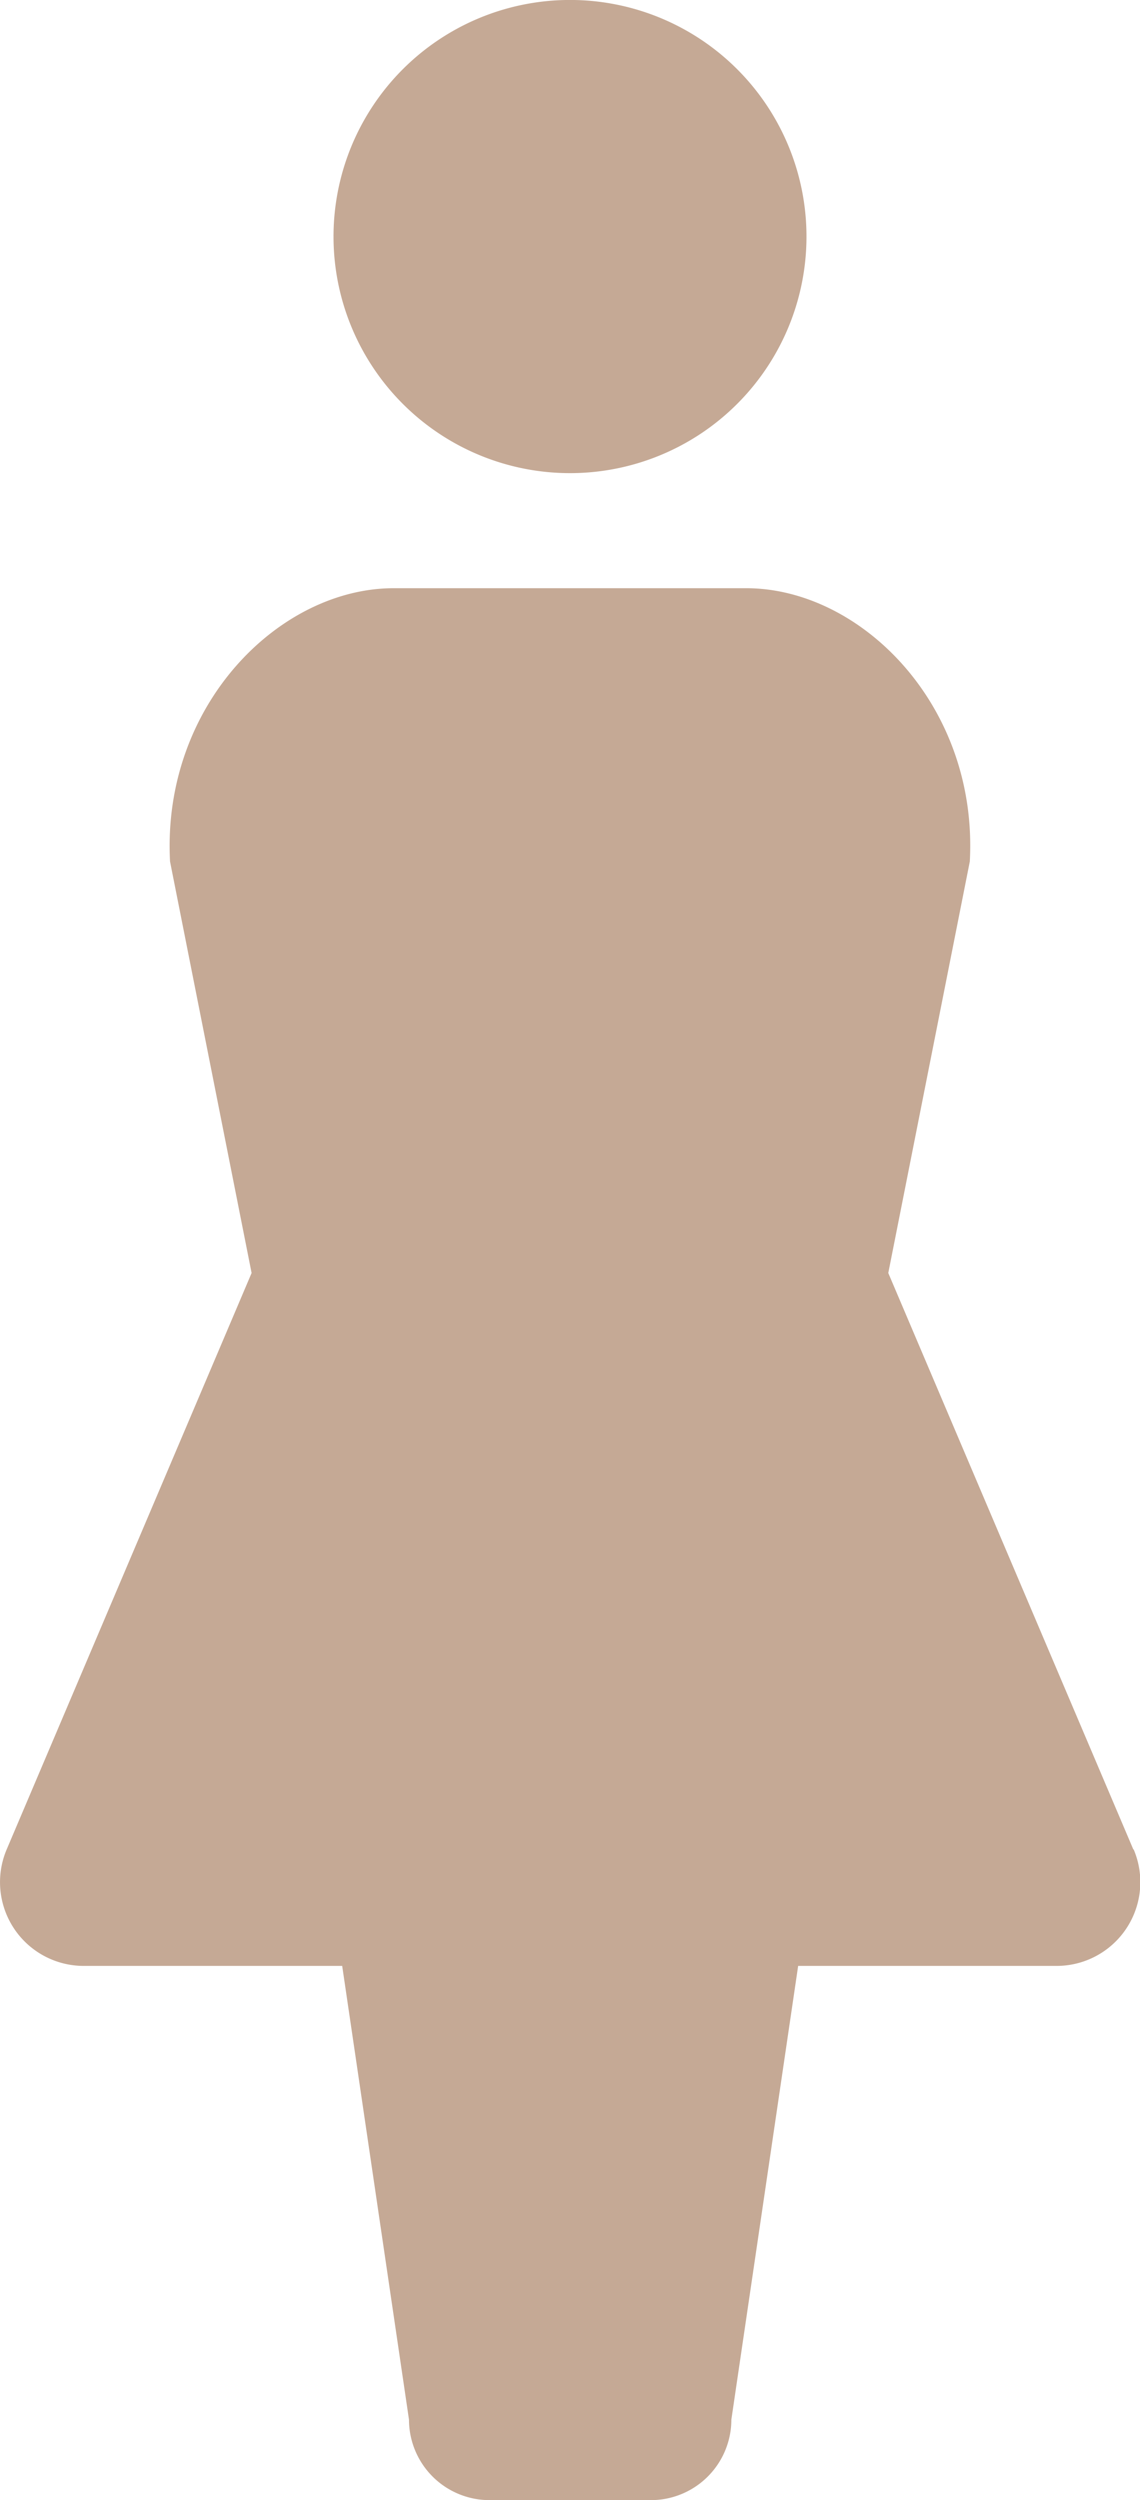
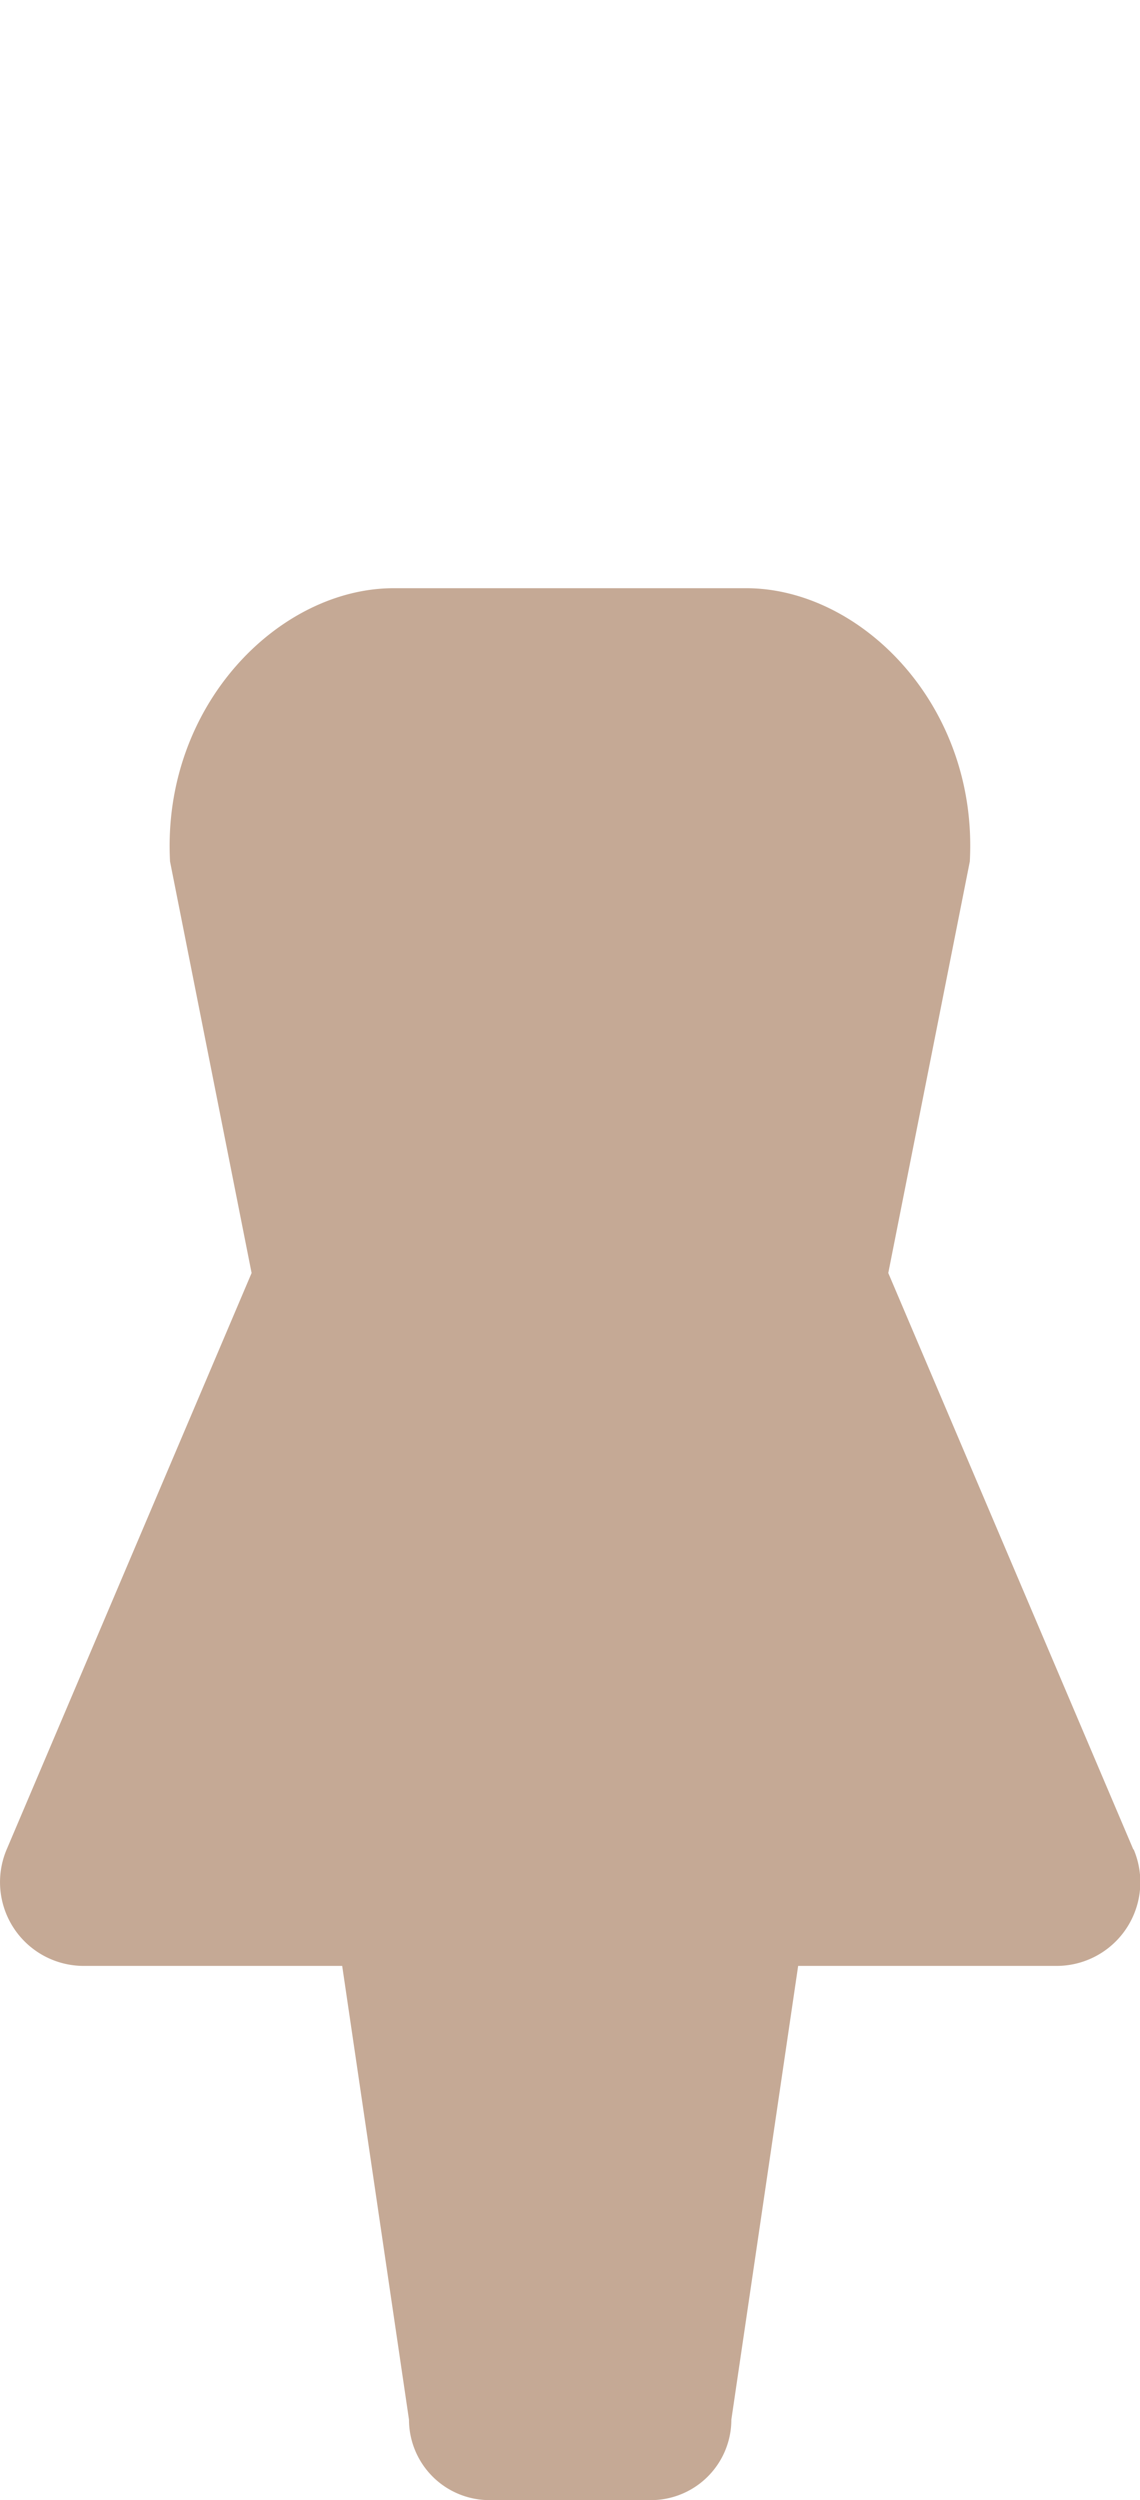
<svg xmlns="http://www.w3.org/2000/svg" width="29.56" height="64.799" viewBox="0 0 29.56 64.799">
  <defs>
    <clipPath id="clip-path">
      <rect id="長方形_138" data-name="長方形 138" width="29.56" height="64.799" fill="#8b532c" />
    </clipPath>
  </defs>
  <g id="img_data_06_w" opacity="0.5">
    <g id="グループ_139" data-name="グループ 139" clip-path="url(#clip-path)">
-       <path id="パス_436" data-name="パス 436" d="M74.14,12.263a6.132,6.132,0,1,0-6.132-6.129,6.132,6.132,0,0,0,6.132,6.129" transform="translate(-59.36)" fill="#8b532c" />
      <path id="パス_437" data-name="パス 437" d="M29.387,152.568l-6.354-14.94,2.114-10.665c.22-4.049-2.826-7.084-5.8-7.084H10.209c-2.97,0-6.015,3.035-5.8,7.084l2.115,10.665L.173,152.568a2.171,2.171,0,0,0,2,3.019h6.7l1.732,11.76a2.088,2.088,0,0,0,2.088,2.086h4.183a2.087,2.087,0,0,0,2.088-2.086l1.732-11.76h6.7a2.171,2.171,0,0,0,2-3.019" transform="translate(0 -104.634)" fill="#8b532c" />
    </g>
  </g>
</svg>